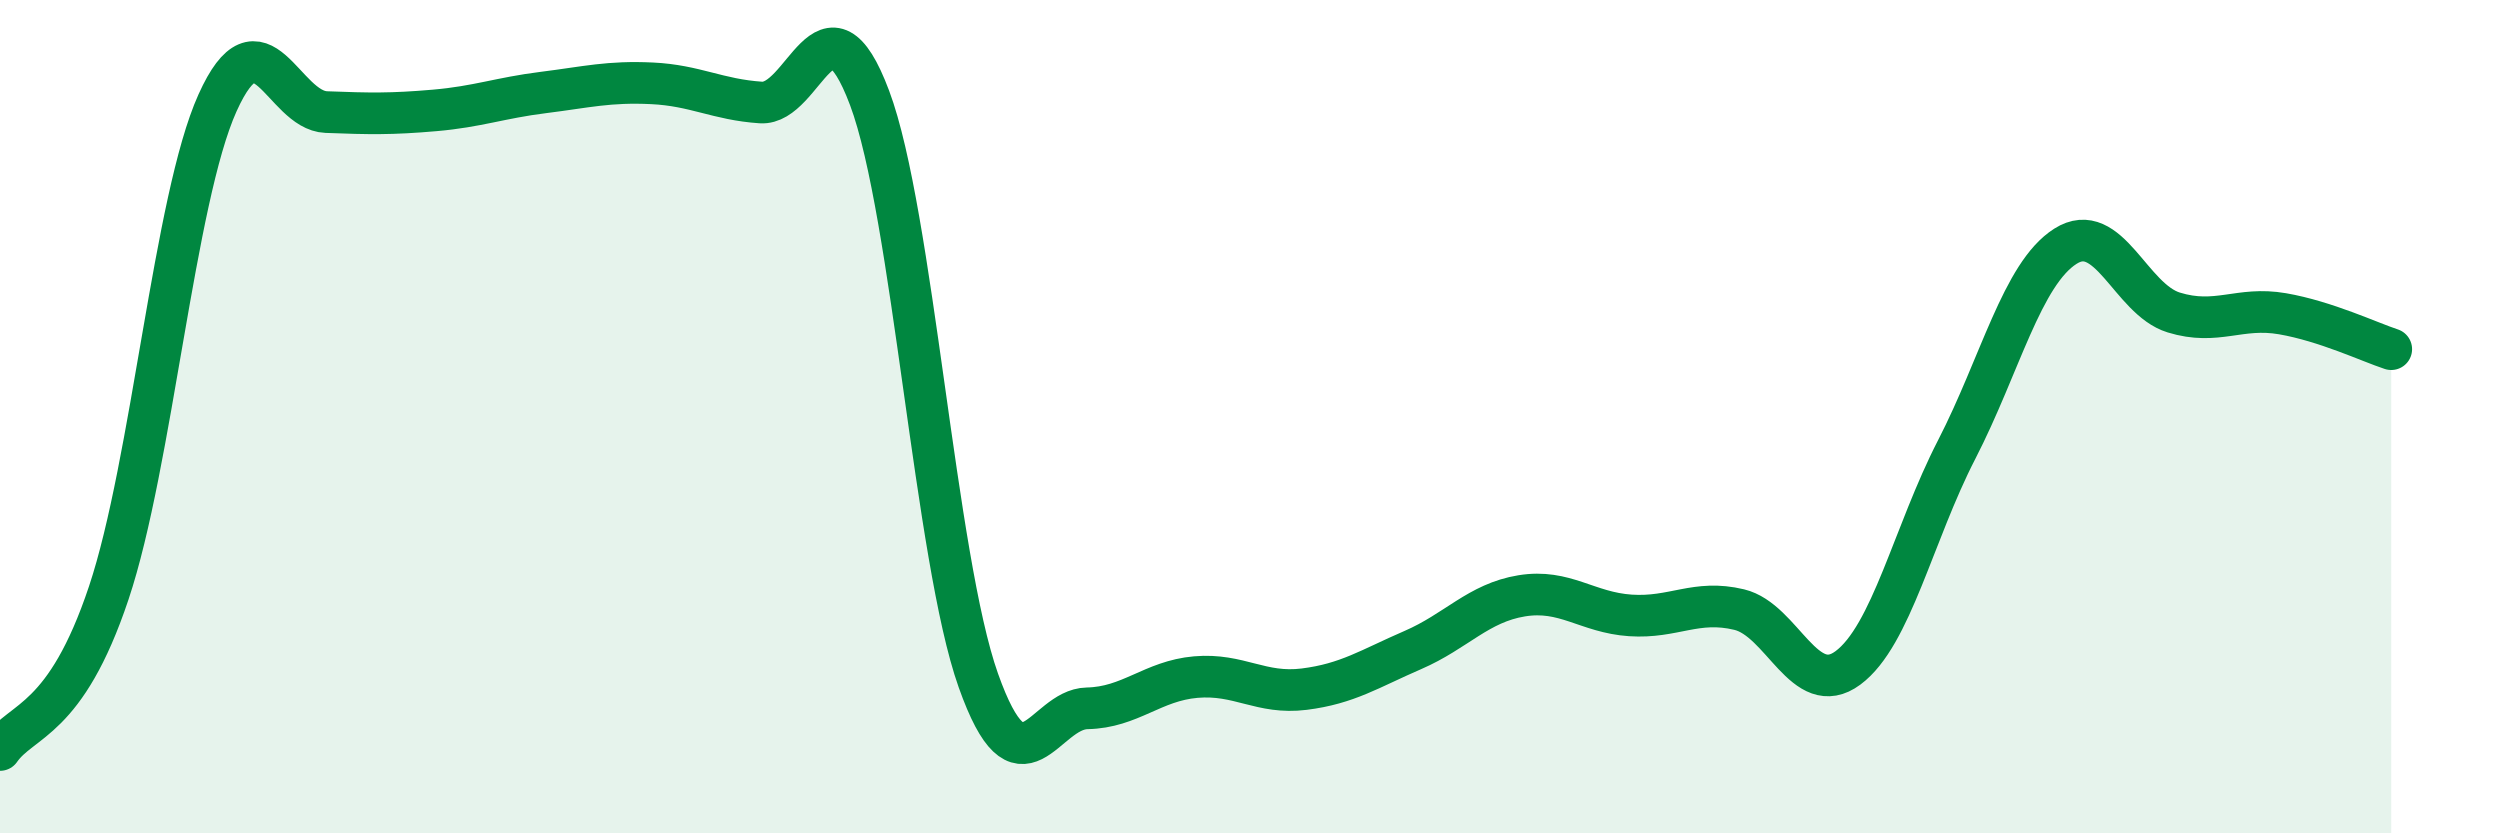
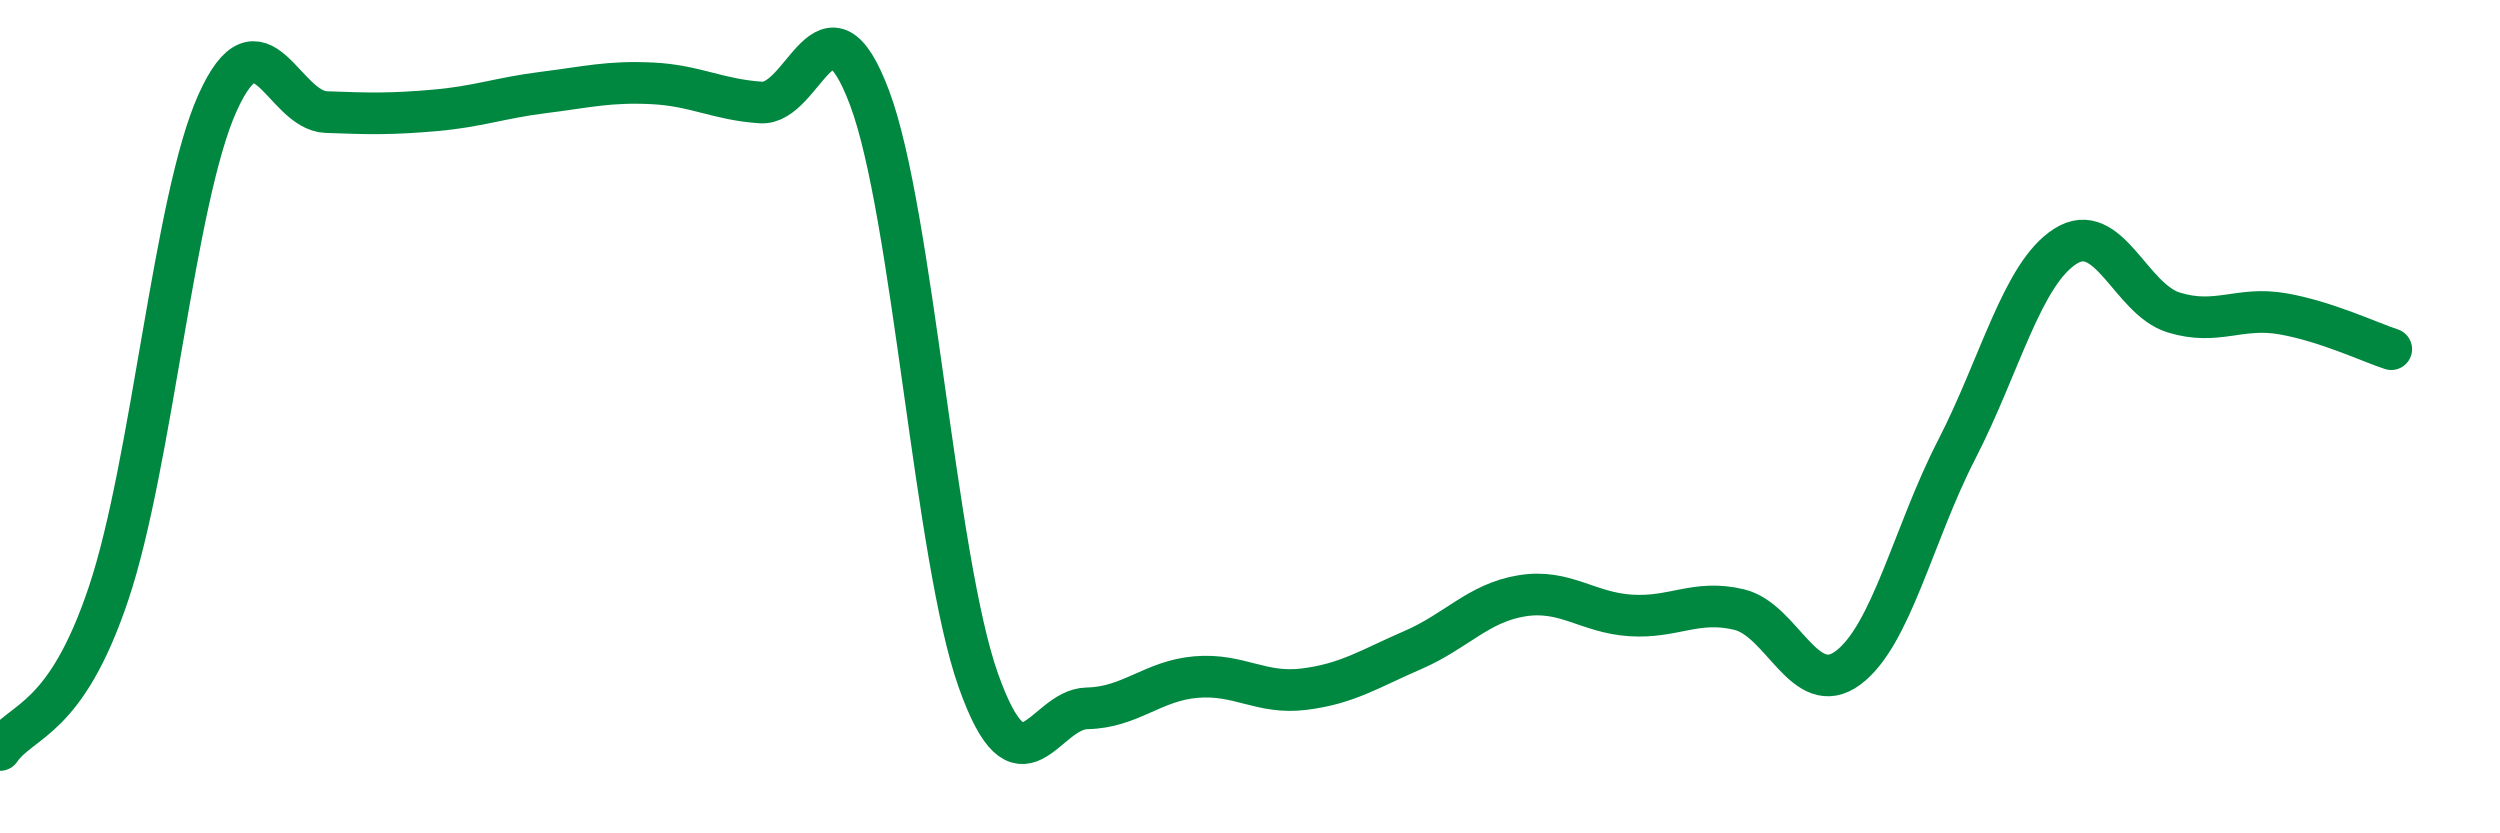
<svg xmlns="http://www.w3.org/2000/svg" width="60" height="20" viewBox="0 0 60 20">
-   <path d="M 0,18 C 0.52,17.25 1.57,17.34 2.61,14.23 C 3.65,11.12 4.18,4.78 5.22,2.47 C 6.26,0.16 6.79,2.65 7.83,2.69 C 8.87,2.73 9.39,2.74 10.43,2.65 C 11.47,2.56 12,2.35 13.04,2.22 C 14.08,2.09 14.61,1.95 15.65,2 C 16.69,2.05 17.22,2.39 18.26,2.46 C 19.3,2.53 19.83,-0.42 20.87,2.35 C 21.91,5.12 22.44,13.4 23.48,16.33 C 24.52,19.26 25.05,17.02 26.09,17 C 27.13,16.98 27.66,16.34 28.7,16.25 C 29.74,16.16 30.26,16.67 31.3,16.54 C 32.34,16.41 32.87,16.05 33.91,15.6 C 34.95,15.15 35.48,14.47 36.52,14.3 C 37.56,14.13 38.09,14.7 39.13,14.77 C 40.17,14.84 40.7,14.38 41.74,14.63 C 42.78,14.88 43.31,16.8 44.35,16.03 C 45.39,15.26 45.92,12.81 46.96,10.79 C 48,8.77 48.53,6.57 49.57,5.91 C 50.61,5.25 51.13,7.18 52.17,7.5 C 53.21,7.82 53.74,7.35 54.78,7.53 C 55.82,7.71 56.87,8.21 57.39,8.38L57.39 20L0 20Z" fill="#008740" opacity="0.1" stroke-linecap="round" stroke-linejoin="round" />
  <path d="M 0,18 C 0.52,17.25 1.57,17.34 2.61,14.23 C 3.65,11.12 4.18,4.78 5.22,2.47 C 6.26,0.16 6.79,2.65 7.83,2.69 C 8.87,2.73 9.39,2.74 10.43,2.65 C 11.47,2.56 12,2.35 13.04,2.22 C 14.08,2.09 14.61,1.95 15.65,2 C 16.69,2.05 17.22,2.39 18.26,2.46 C 19.3,2.53 19.83,-0.42 20.87,2.35 C 21.91,5.12 22.44,13.4 23.48,16.33 C 24.52,19.26 25.05,17.02 26.09,17 C 27.13,16.98 27.66,16.34 28.7,16.25 C 29.74,16.16 30.26,16.67 31.3,16.54 C 32.34,16.41 32.87,16.05 33.91,15.6 C 34.95,15.15 35.48,14.47 36.52,14.3 C 37.56,14.13 38.09,14.7 39.13,14.77 C 40.17,14.84 40.7,14.38 41.74,14.63 C 42.78,14.88 43.31,16.8 44.35,16.03 C 45.39,15.26 45.92,12.81 46.96,10.79 C 48,8.77 48.53,6.57 49.57,5.91 C 50.61,5.25 51.13,7.18 52.17,7.5 C 53.21,7.82 53.74,7.35 54.78,7.53 C 55.82,7.71 56.87,8.21 57.39,8.38" stroke="#008740" stroke-width="1" fill="none" stroke-linecap="round" stroke-linejoin="round" />
</svg>